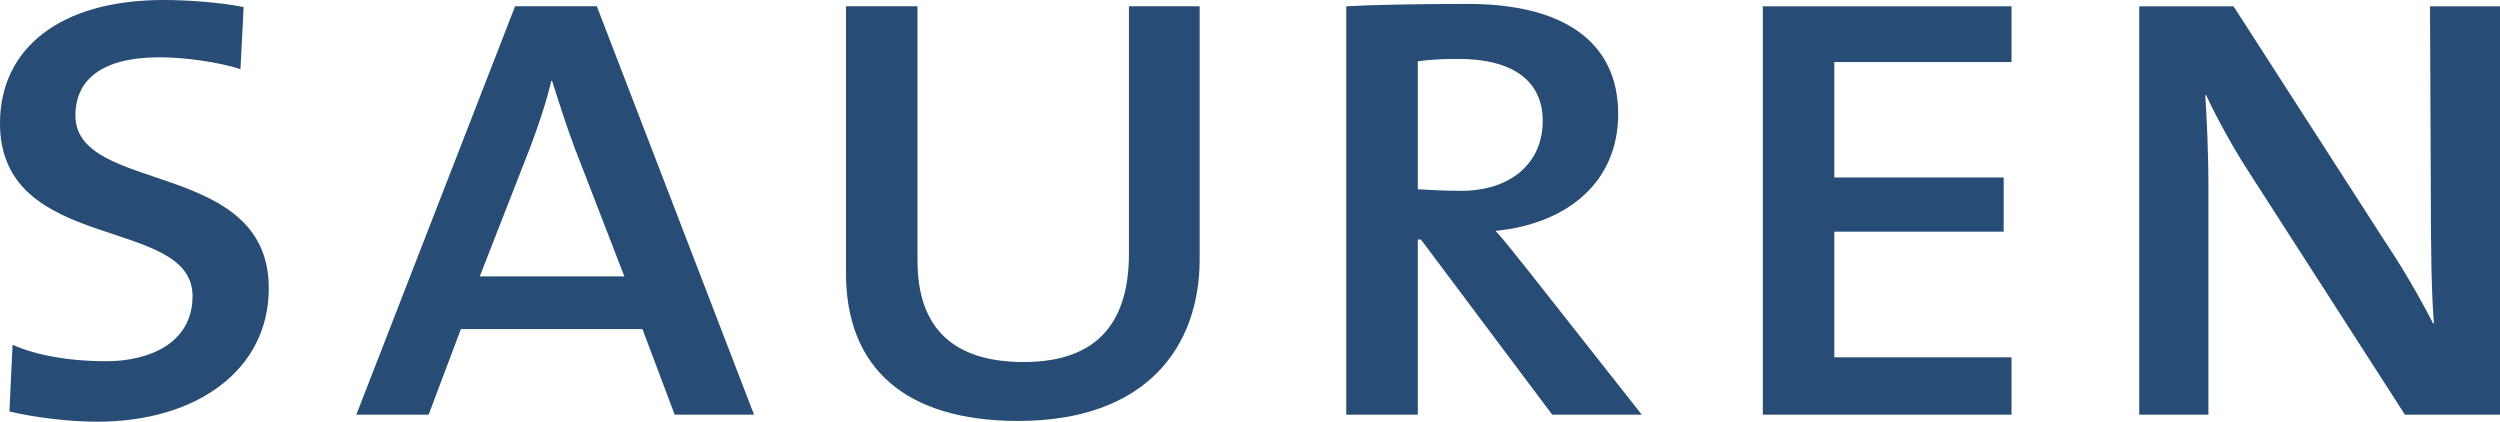
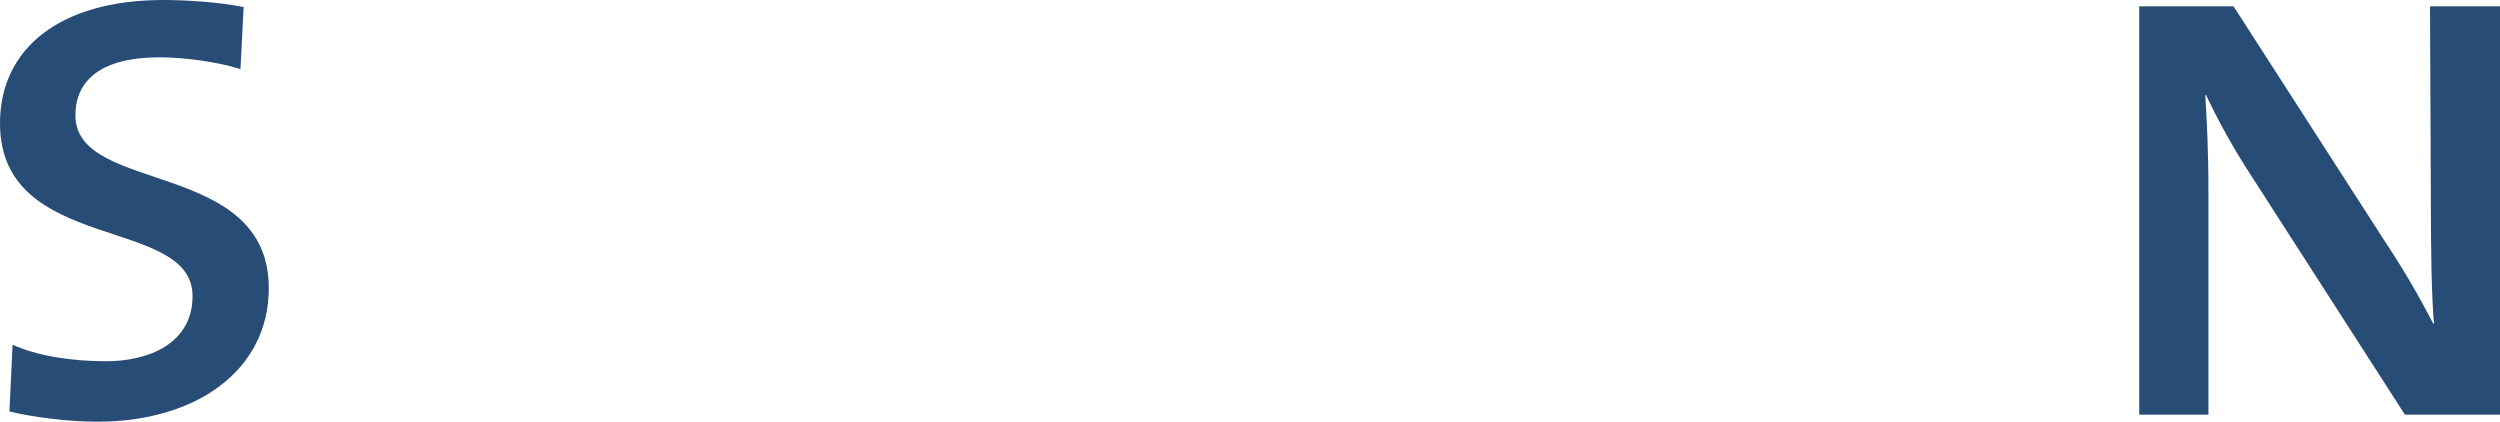
<svg xmlns="http://www.w3.org/2000/svg" xmlns:ns1="http://www.inkscape.org/namespaces/inkscape" xmlns:ns2="http://sodipodi.sourceforge.net/DTD/sodipodi-0.dtd" version="1.1" id="Ebene_1" x="0px" y="0px" width="177.854" height="30.001" viewBox="0 0 177.854 30.001" xml:space="preserve" ns1:version="0.91 r13725" ns2:docname="logo-sauren.svg">
  <defs id="defs19" />
  <ns2:namedview pagecolor="#ffffff" bordercolor="#666666" borderopacity="1" objecttolerance="10" gridtolerance="10" guidetolerance="10" ns1:pageopacity="0" ns1:pageshadow="2" ns1:window-width="1920" ns1:window-height="1137" id="namedview17" showgrid="false" fit-margin-top="0" fit-margin-left="0" fit-margin-right="0" fit-margin-bottom="0" ns1:zoom="0.39333333" ns1:cx="44.927" ns1:cy="28.604" ns1:window-x="1358" ns1:window-y="-8" ns1:window-maximized="1" ns1:current-layer="Ebene_1" />
  <g id="g3" transform="translate(-355.073,-298.603)">
    <path style="fill:#274c76" d="m 362.006,328.604 c -2.125,0 -4.641,-0.335 -6.262,-0.728 l 0.224,-4.748 c 1.732,0.783 4.137,1.174 6.653,1.174 3.075,0 6.15,-1.286 6.15,-4.637 0,-5.755 -13.698,-2.962 -13.698,-12.291 0,-5.308 4.249,-8.771 11.63,-8.771 1.732,0 4.025,0.167 5.702,0.503 l -0.224,4.413 c -1.566,-0.503 -3.969,-0.839 -5.759,-0.839 -4.137,0 -5.983,1.621 -5.983,4.135 0,5.642 13.756,3.072 13.756,12.291 0.001,5.867 -5.199,9.498 -12.189,9.498" id="path5" ns1:connector-curvature="0" />
-     <path style="fill:#274c76" d="m 403.07,328.101 -2.293,-6.089 -12.916,0 -2.293,6.089 -5.144,0 11.293,-29.05 5.816,0 11.182,29.05 -5.645,0 z m -7.101,-18.939 c -0.615,-1.621 -1.173,-3.408 -1.621,-4.805 l -0.056,0 c -0.336,1.453 -0.896,3.13 -1.509,4.75 l -3.579,9.161 10.288,0 -3.523,-9.106 z" id="path7" ns1:connector-curvature="0" />
-     <path style="fill:#274c76" d="m 427.502,328.549 c -8.051,0 -12.243,-3.799 -12.243,-10.504 l 0,-18.995 5.087,0 0,18.102 c 0,4.971 2.74,7.206 7.55,7.206 5.479,0 7.491,-3.073 7.491,-7.708 l 0,-17.6 5.032,0 0,17.99 c 0,6.202 -3.746,11.509 -12.917,11.509" id="path9" ns1:connector-curvature="0" />
-     <path style="fill:#274c76" d="m 465.498,328.101 -9.338,-12.457 -0.223,0 0,12.457 -5.089,0 0,-29.05 c 1.901,-0.112 5.2,-0.168 8.666,-0.168 6.765,0 10.679,2.683 10.679,7.822 0,4.917 -3.689,7.821 -8.723,8.324 0.727,0.782 1.566,1.9 2.518,3.073 l 7.882,9.999 -6.372,0 z m -6.653,-25.307 c -1.231,0 -2.069,0.055 -2.907,0.168 l 0,9.105 c 0.894,0.057 2.014,0.112 3.074,0.112 3.522,0 5.814,-1.956 5.814,-4.973 0,-2.96 -2.292,-4.412 -5.981,-4.412" id="path11" ns1:connector-curvature="0" />
-     <polygon style="fill:#274c76" points="498.176,303.018 485.57,303.018 485.57,311.229 497.617,311.229 497.617,315.084 485.57,315.084 485.57,324.023 498.176,324.023 498.176,328.102 480.482,328.102 480.482,299.051 498.176,299.051 " id="polygon13" />
    <path style="fill:#274c76" d="m 526.162,328.102 -10.96,-17.04 c -1.173,-1.787 -2.347,-3.91 -3.187,-5.698 l -0.055,0 c 0.11,1.845 0.224,3.8 0.224,6.928 l 0,15.811 -4.922,0 0,-29.05 6.71,0 10.791,16.759 c 1.23,1.844 2.404,3.854 3.411,5.81 l 0.056,0 c -0.168,-1.899 -0.224,-5.027 -0.224,-9.329 l -0.057,-13.24 4.978,0 0,29.05 -6.765,0 z" id="path15" ns1:connector-curvature="0" />
  </g>
</svg>